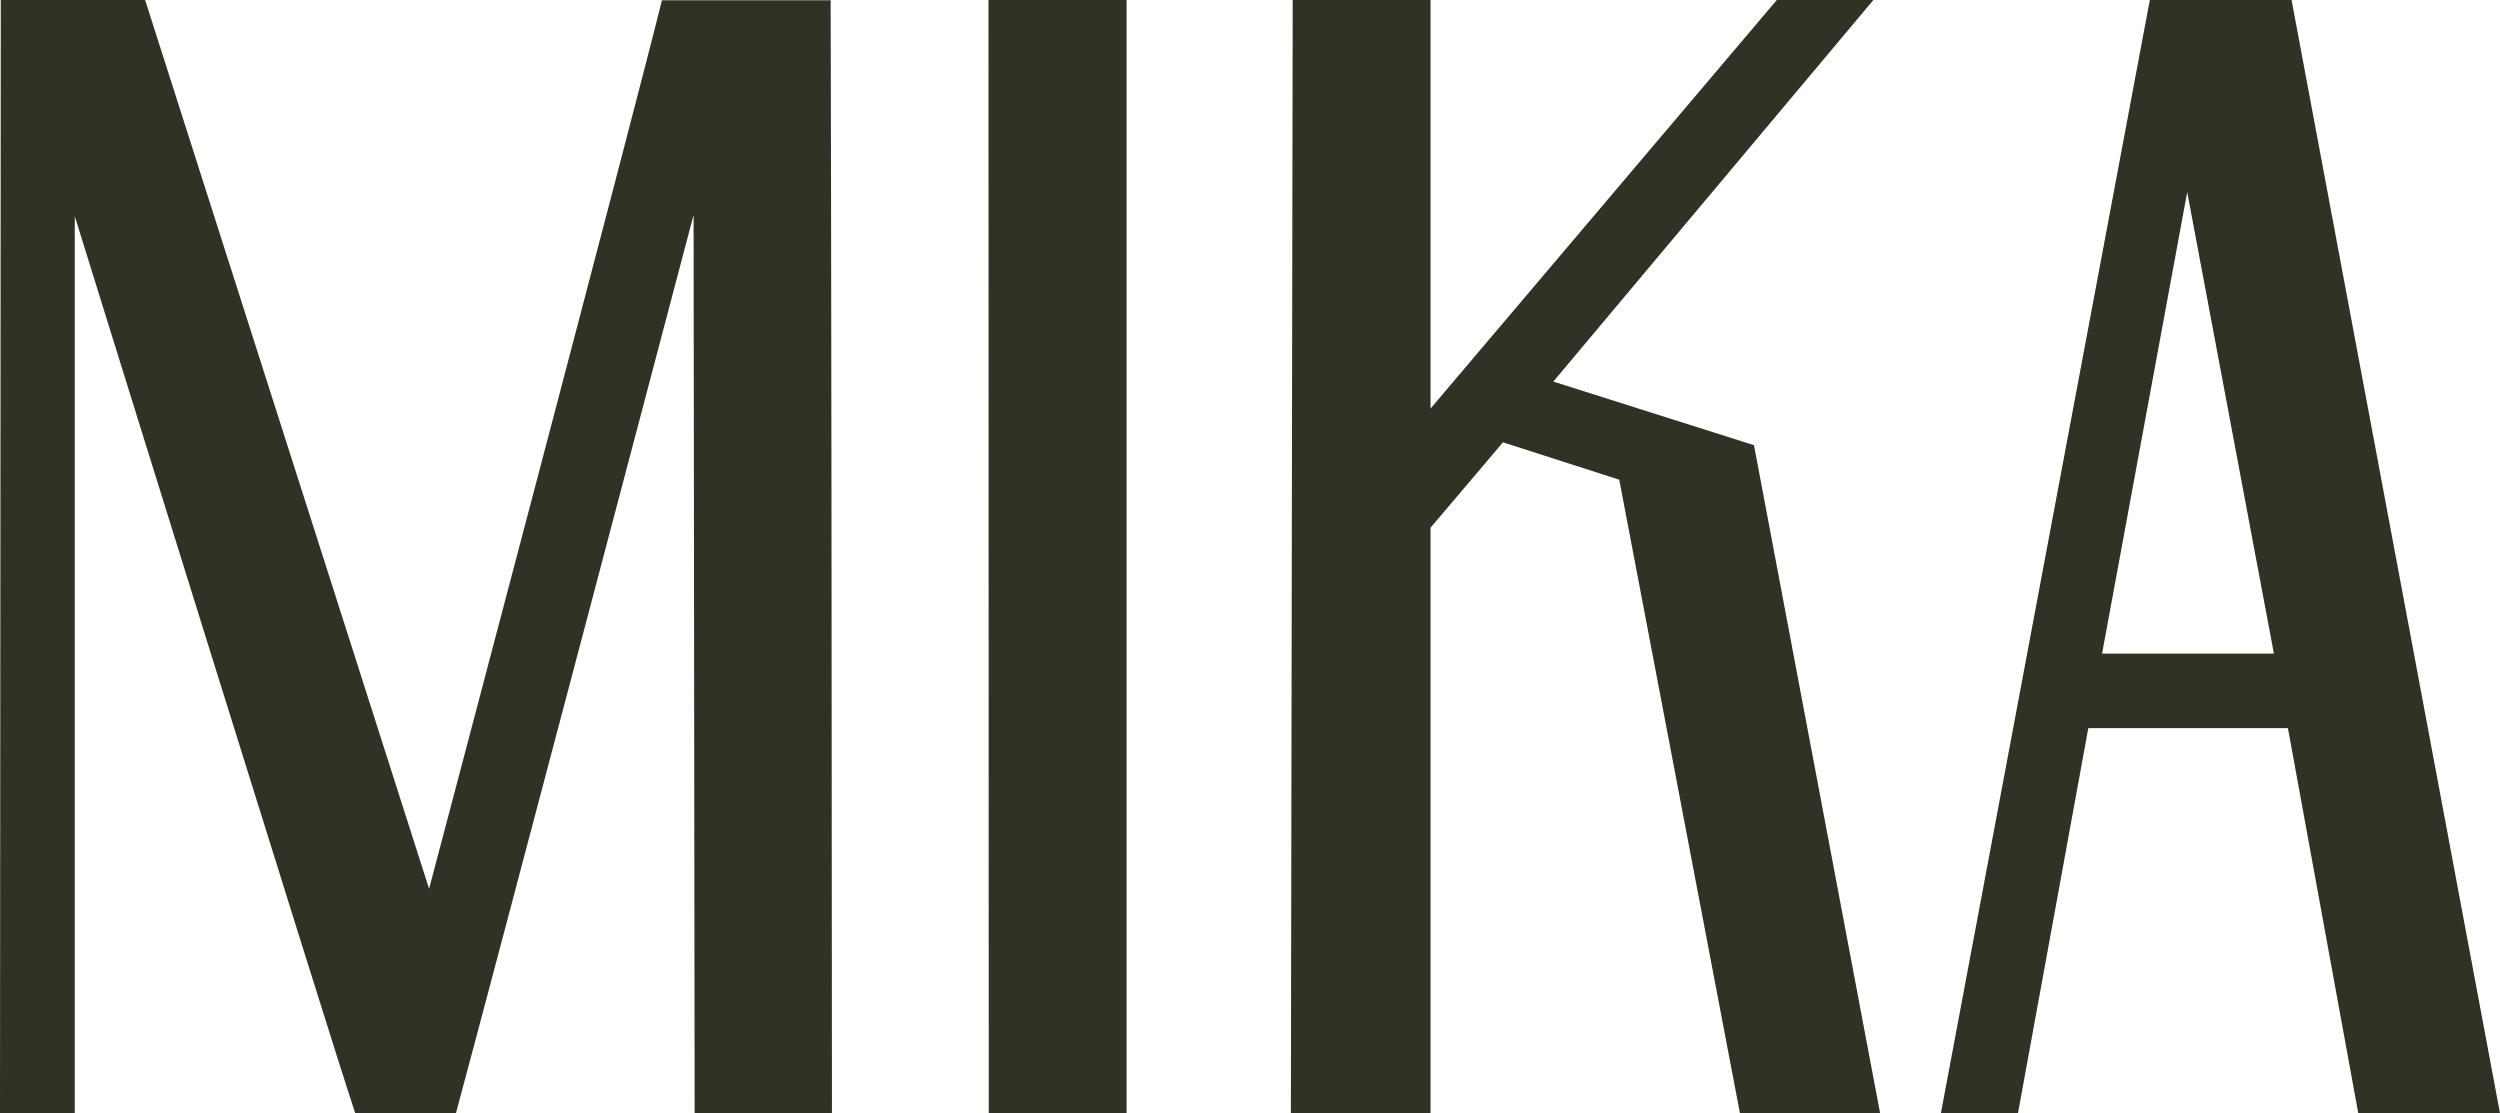
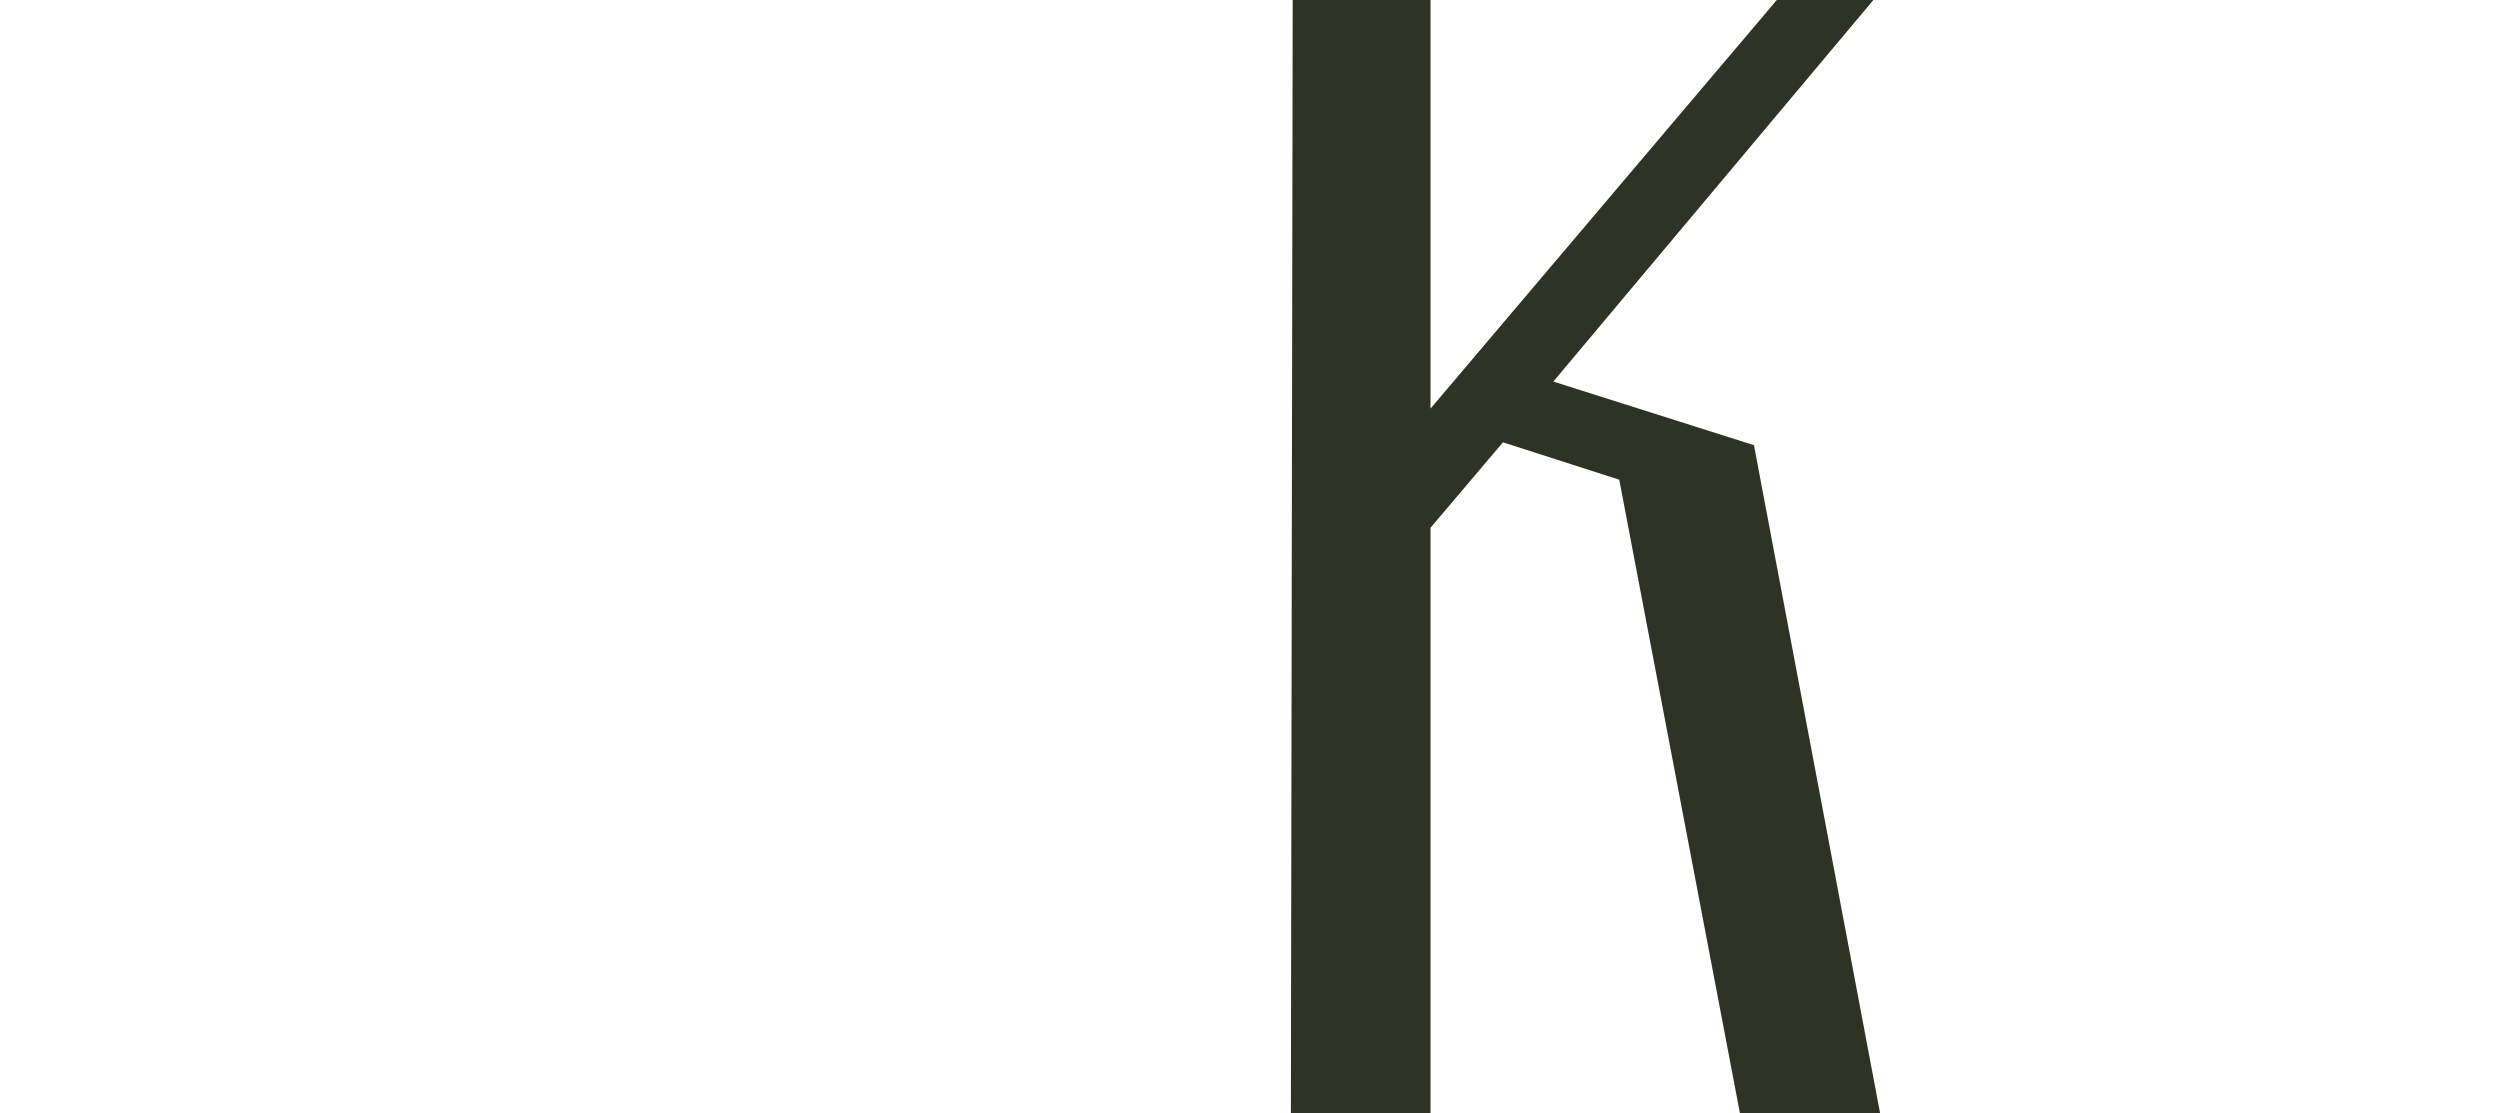
<svg xmlns="http://www.w3.org/2000/svg" id="Layer_2" viewBox="0 0 96.31 42.89">
  <defs>
    <style>.cls-1{fill:#2e3326;}</style>
  </defs>
  <g id="Layer_1-2">
-     <path class="cls-1" d="M0,42.89h2.88V8.33s9.9,31.87,10.81,34.57h3.87c1.28-4.73,9.16-34.62,9.16-34.62l.04,34.62h5.29c0-9.58-.03-37.57-.05-42.89h-6.5c-.9,3.7-8.97,34.23-8.97,34.23L5.59,0H.03l-.03,42.89Z" />
-     <polygon class="cls-1" points="38.09 42.89 43.4 42.89 43.4 0 38.08 0 38.09 42.89" />
-     <path class="cls-1" d="M88.28,0h-5.46l-8.05,42.89h2.97l2.71-14.84h7.69l2.71,14.84h5.46L88.28,0ZM80.98,25.18l3.28-17.78,3.34,17.78h-6.62Z" />
    <path class="cls-1" d="M72.43,42.89l-4.86-25.74-7.73-2.45L72.17,0h-3.72l-13.34,15.74V0s-5.31,0-5.31,0c0,0-.06,37.46-.07,42.89h5.38c0-8.02,0-22.56,0-22.56l2.79-3.29,4.48,1.44h0s0,0,0,0l4.65,24.41h5.4Z" />
  </g>
</svg>